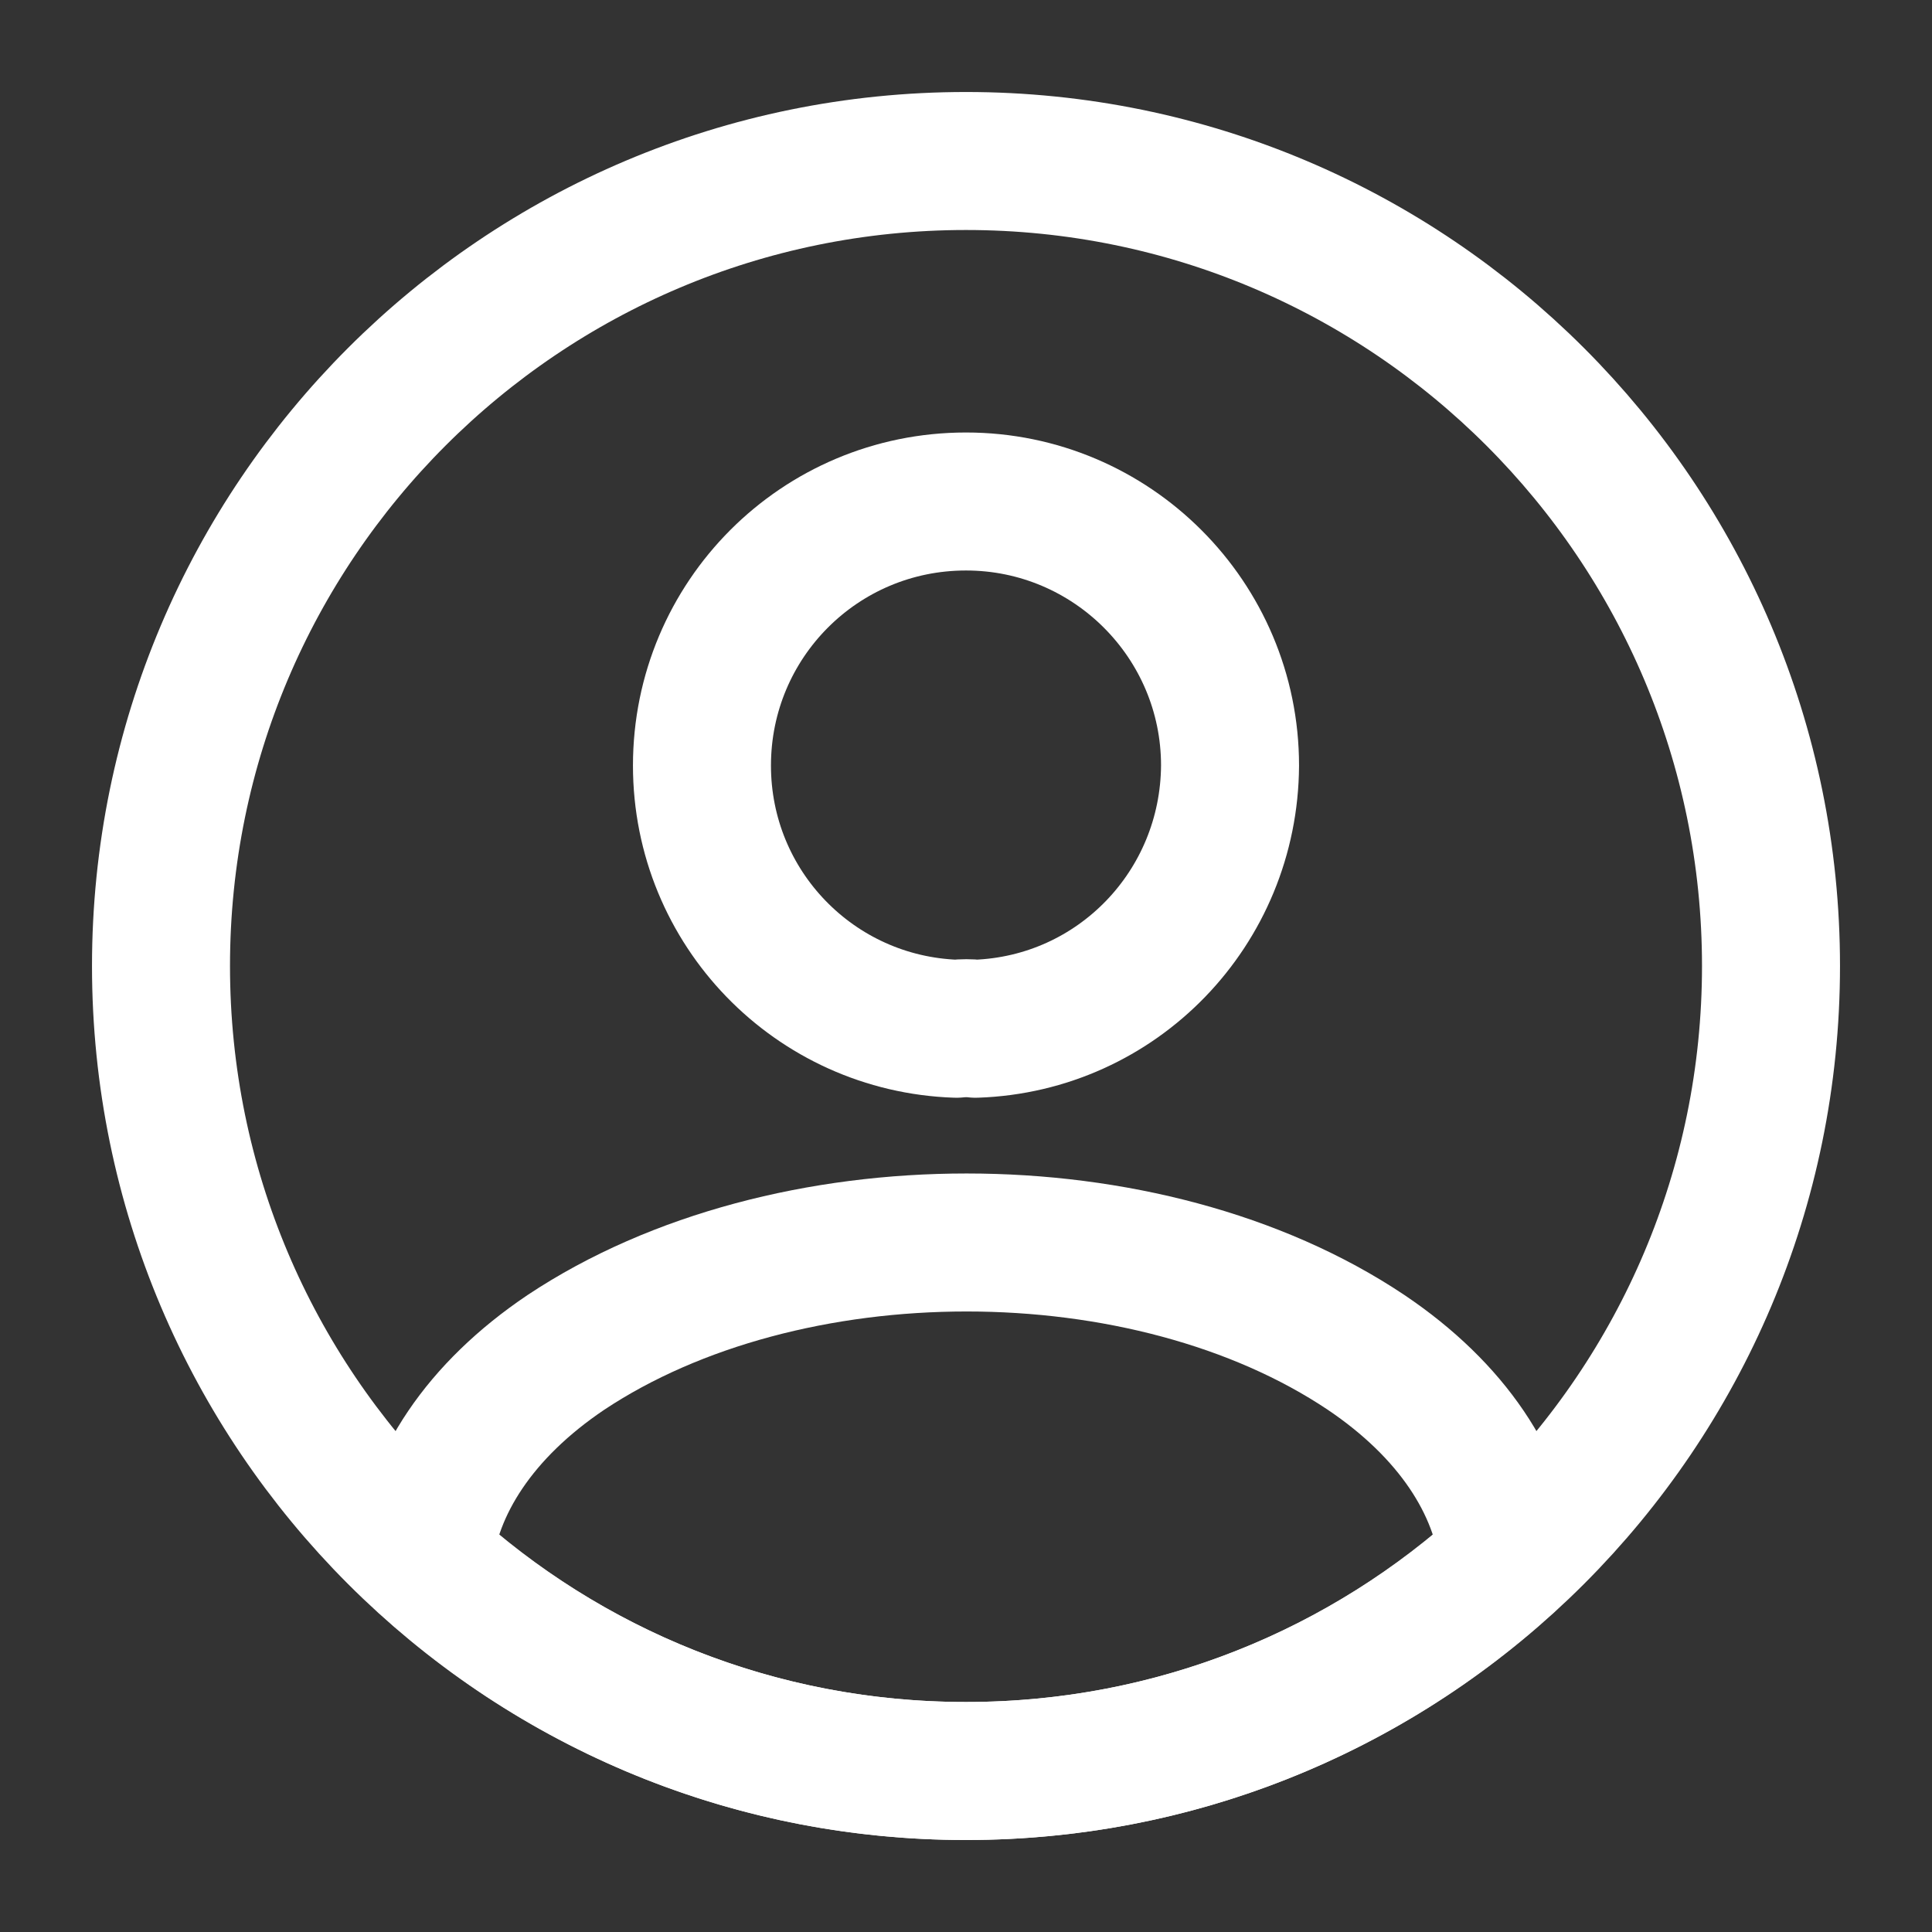
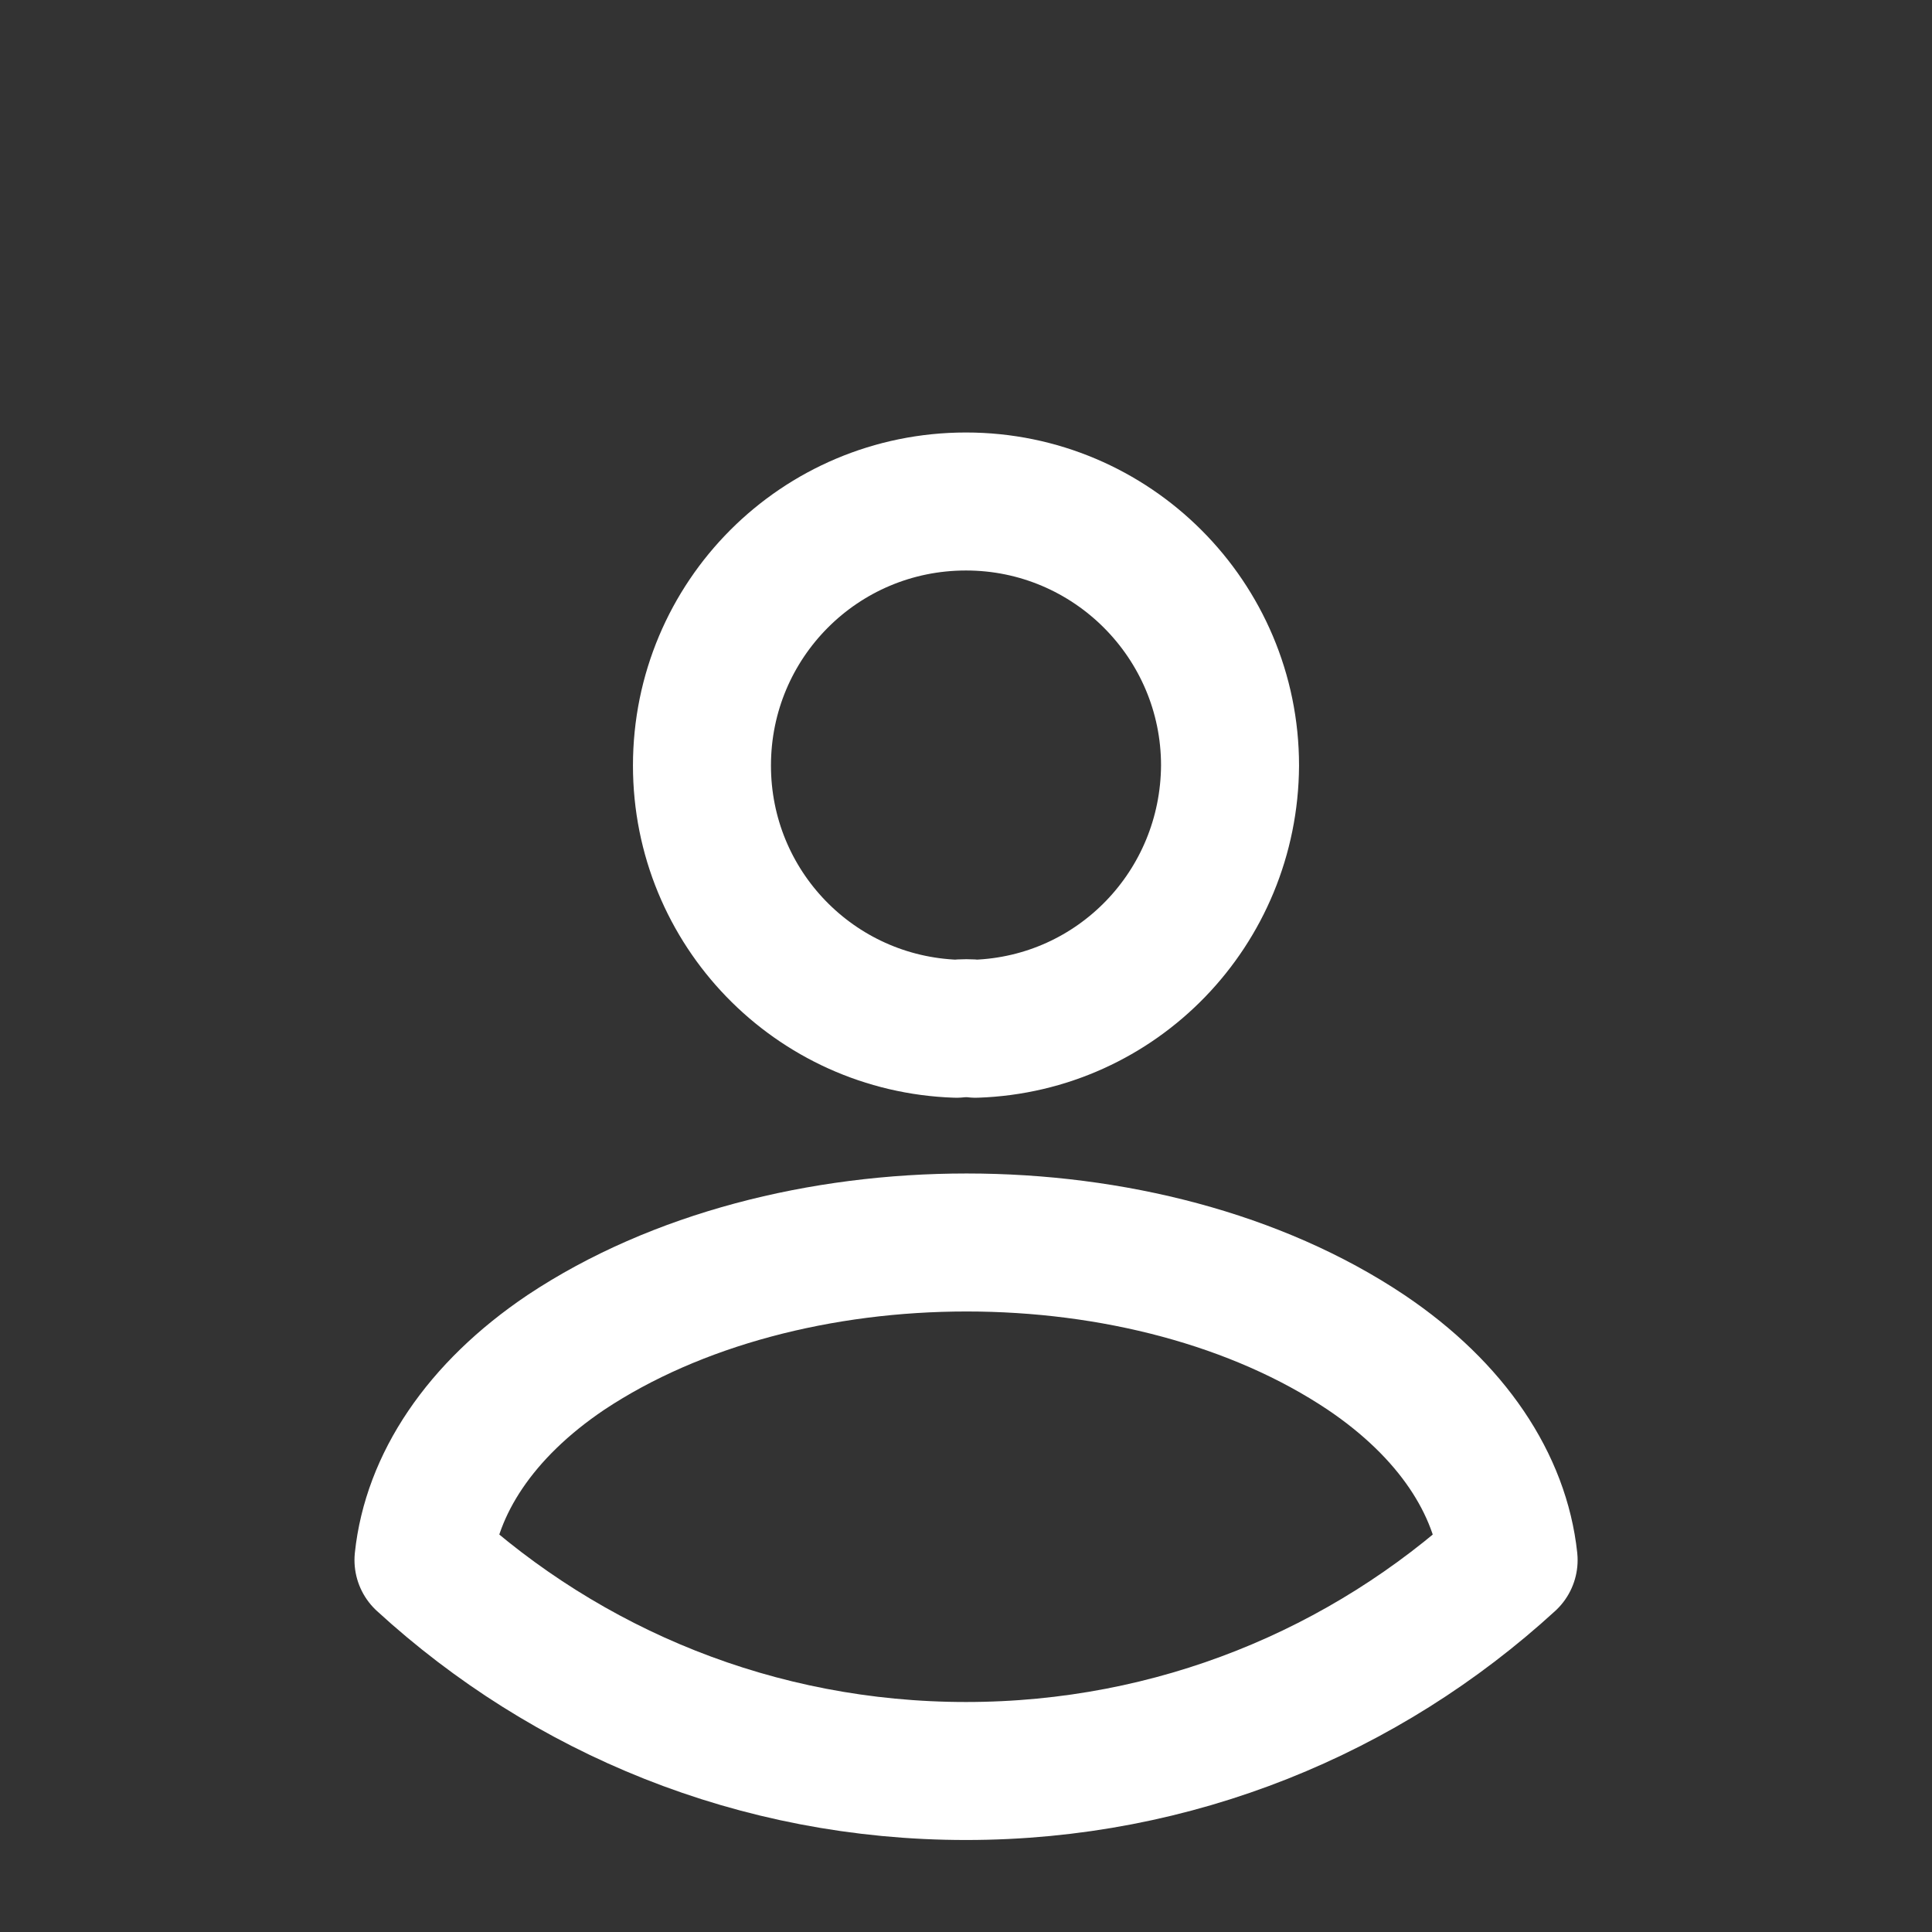
<svg xmlns="http://www.w3.org/2000/svg" width="21" height="21" viewBox="0 0 21 21" fill="none">
  <rect x="0" y="0" width="21" height="21" fill="#333333" stroke="none" />
  <path d="M10.605 11.182C10.544 11.174 10.465 11.174 10.395 11.182C8.855 11.13 7.63 9.87 7.63 8.321C7.63 6.738 8.907 5.451 10.5 5.451C12.084 5.451 13.37 6.738 13.37 8.321C13.361 9.87 12.145 11.13 10.605 11.182Z" stroke="white" stroke-width="1.5" stroke-linecap="round" stroke-linejoin="round" />
  <path d="M16.398 16.957C14.84 18.384 12.775 19.25 10.5 19.25C8.225 19.25 6.16 18.384 4.603 16.957C4.69 16.135 5.215 15.33 6.151 14.7C8.549 13.107 12.469 13.107 14.849 14.7C15.785 15.33 16.31 16.135 16.398 16.957Z" stroke="white" stroke-width="1.5" stroke-linecap="round" stroke-linejoin="round" />
-   <path d="M10.5 19.25C15.332 19.25 19.25 15.332 19.25 10.5C19.25 5.668 15.332 1.75 10.5 1.75C5.668 1.75 1.75 5.668 1.75 10.5C1.75 15.332 5.668 19.25 10.5 19.25Z" stroke="white" stroke-width="1.5" stroke-linecap="round" stroke-linejoin="round" />
</svg>